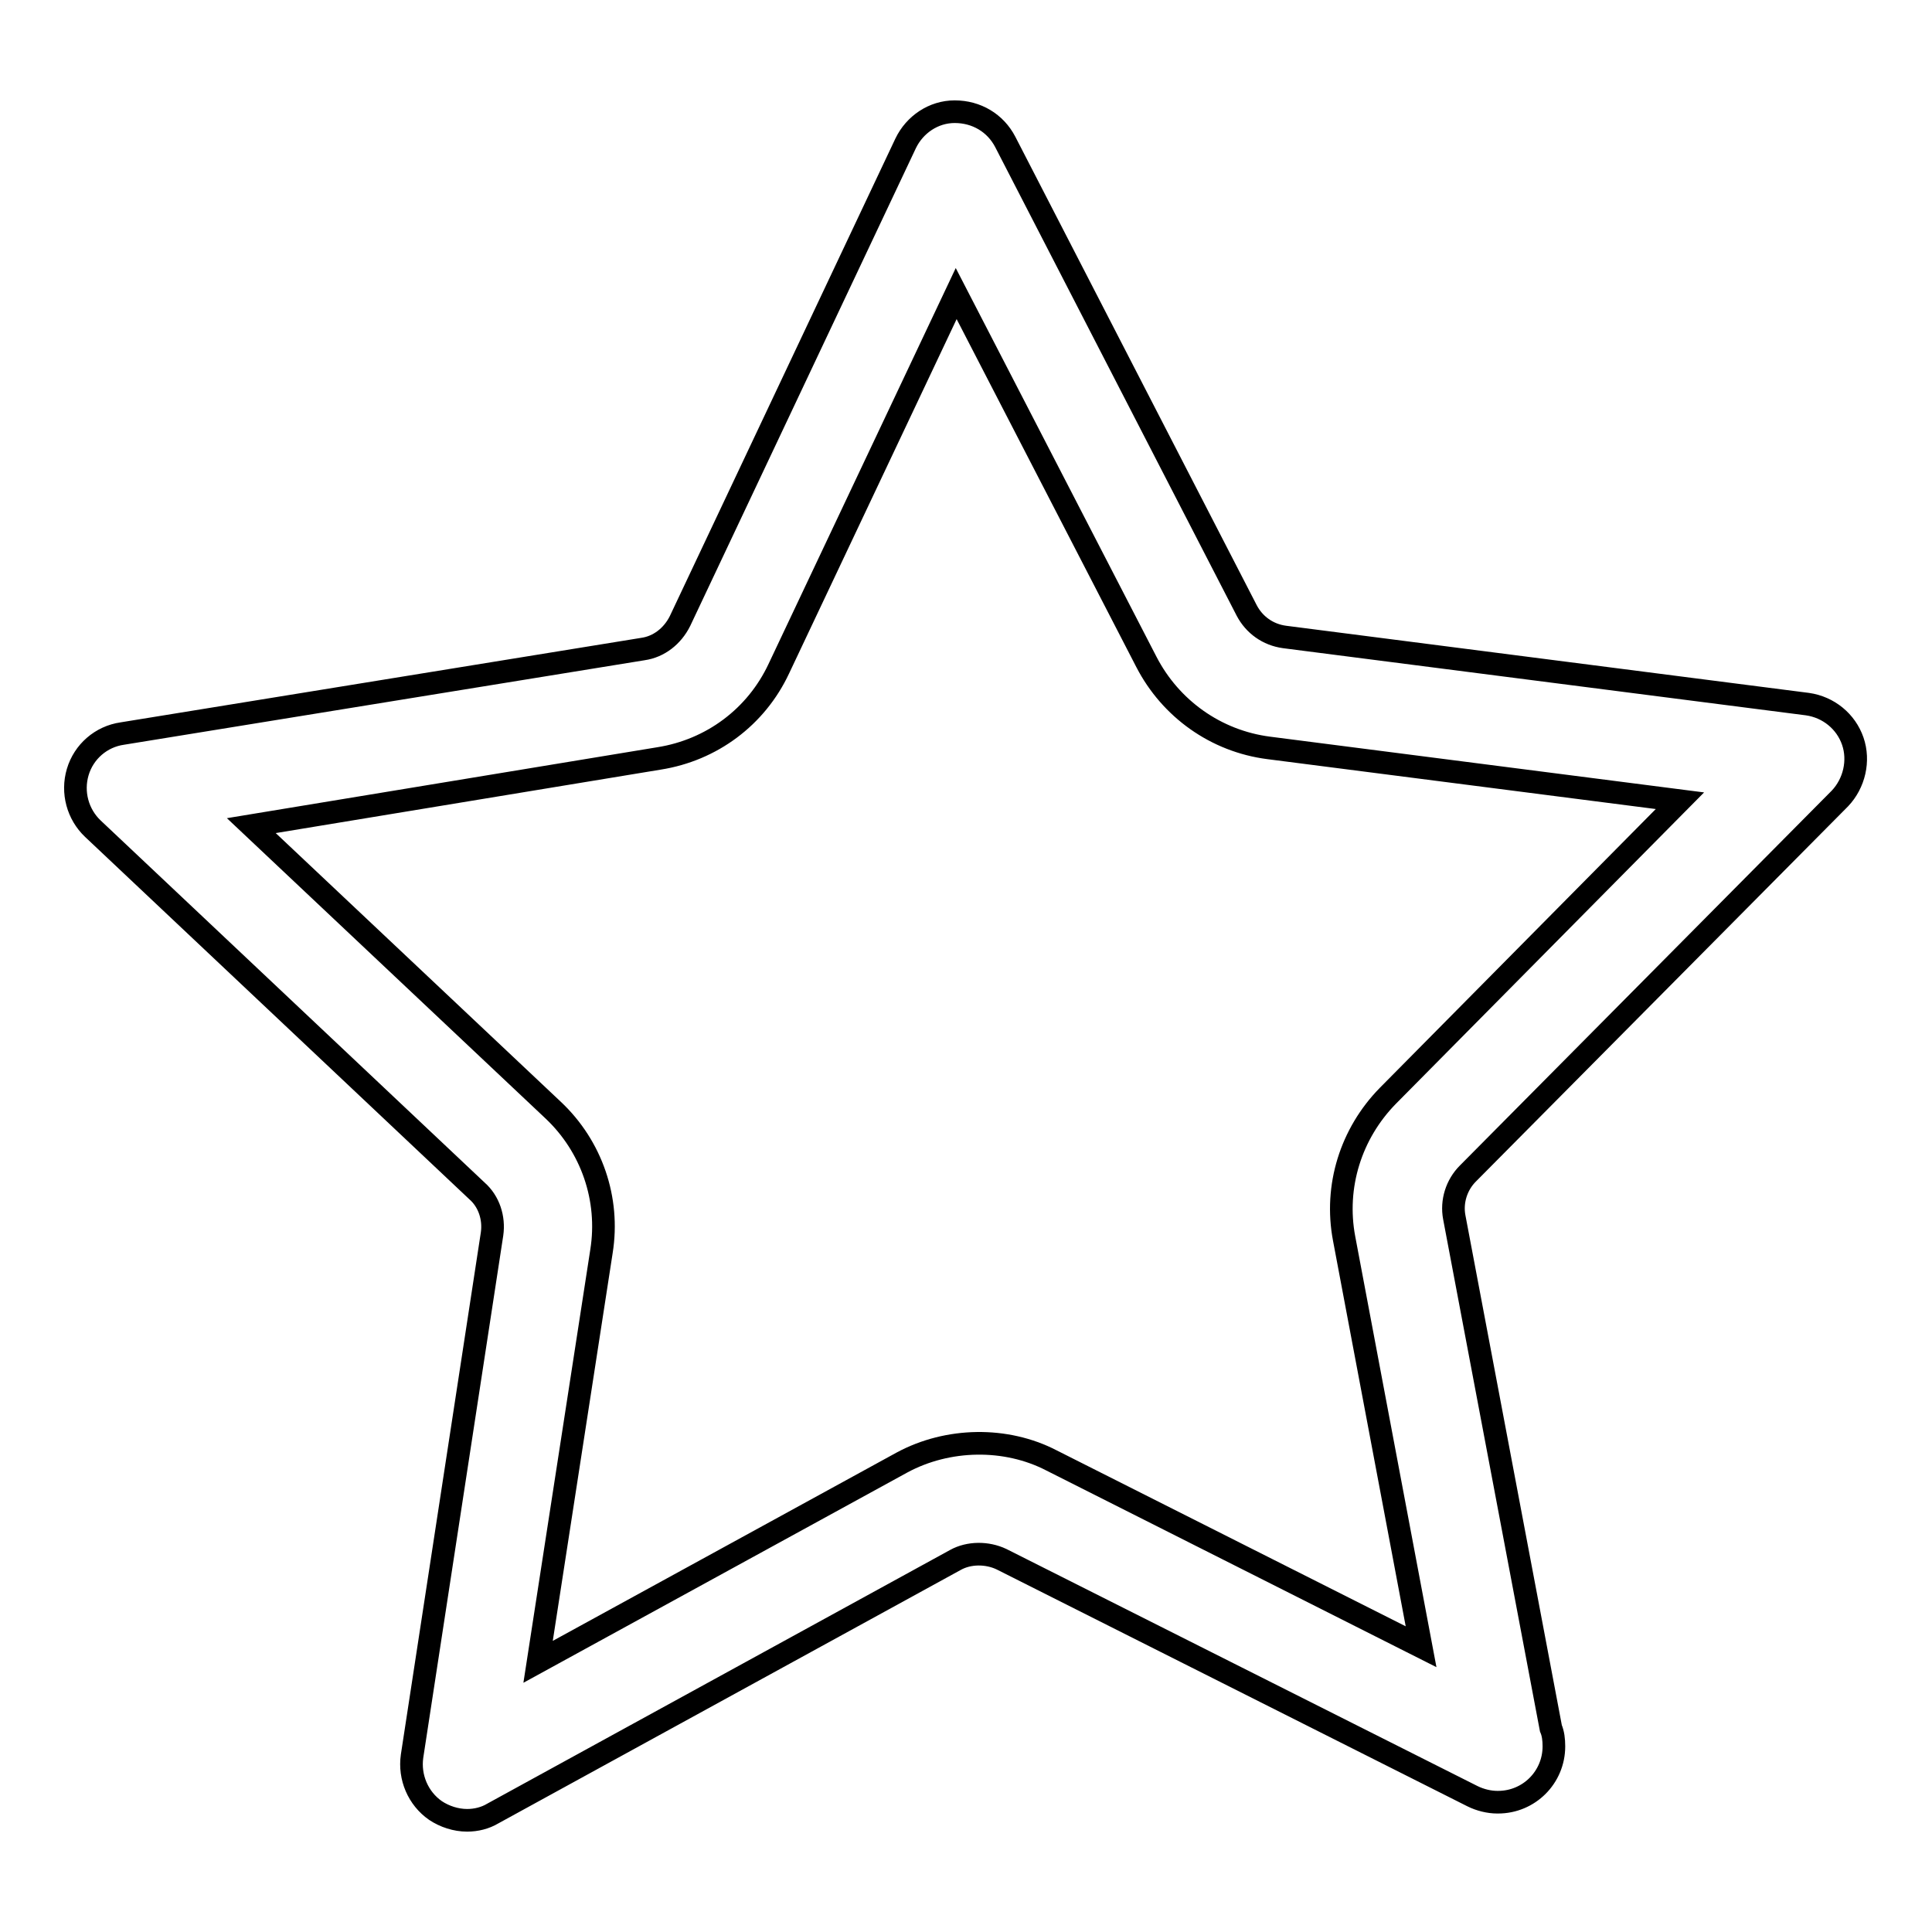
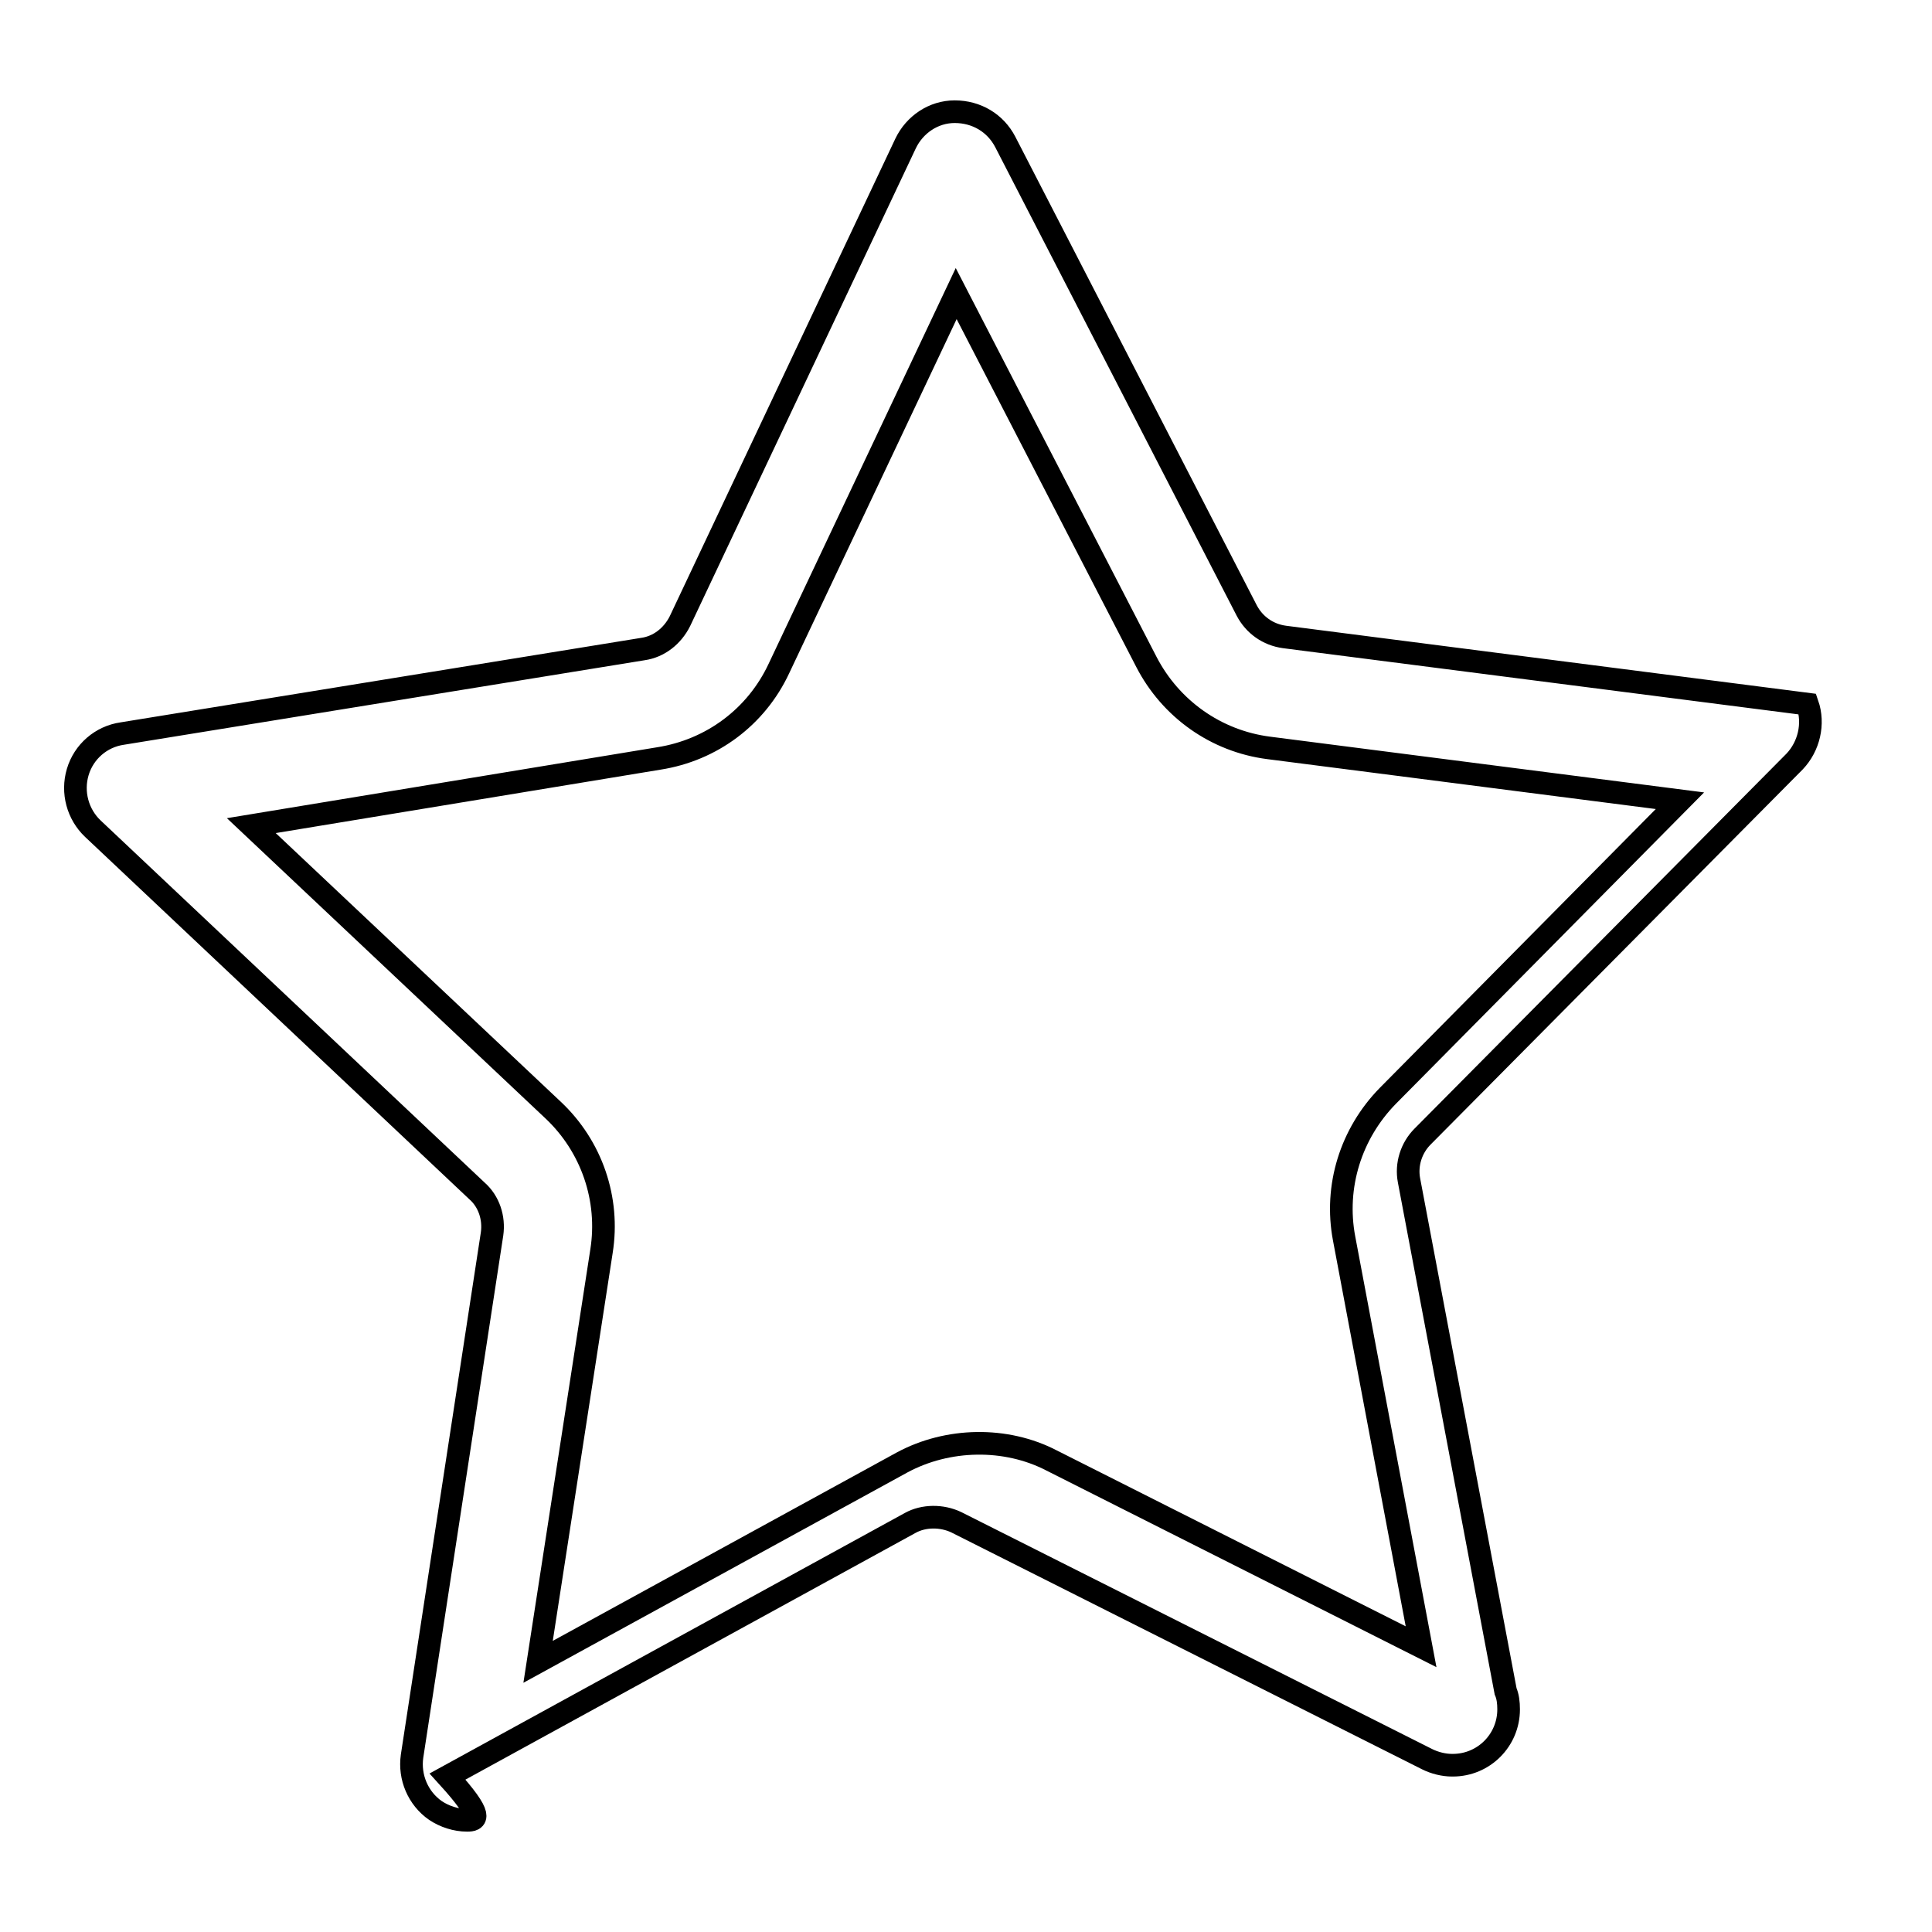
<svg xmlns="http://www.w3.org/2000/svg" version="1.1" x="0px" y="0px" viewBox="0 0 256 256" enable-background="new 0 0 256 256" xml:space="preserve">
  <g>
    <g>
-       <path stroke-width="3" fill-opacity="0" stroke="#000000" d="M61.9,241.2c-1.5,0-3-0.5-4.2-1.3c-2.3-1.6-3.5-4.4-3.1-7.2l10.6-69.2c0.3-2.1-0.4-4.3-2-5.7l-50.9-48c-2-1.9-2.8-4.8-2-7.5c0.8-2.7,3.1-4.7,5.9-5.1l69-11.2c2.1-0.3,3.9-1.7,4.9-3.7L120,19c1.2-2.5,3.7-4.2,6.5-4.2c2.9,0,5.4,1.5,6.7,4l32,62.1c1,1.9,2.8,3.2,5,3.5l69.3,8.9c2.8,0.4,5.1,2.3,6,4.9c0.9,2.6,0.2,5.6-1.7,7.6l-49.3,49.7c-1.5,1.5-2.2,3.7-1.8,5.8l12.8,67.7c0.3,0.7,0.4,1.5,0.4,2.4c0,4.1-3.3,7.4-7.4,7.4c0,0,0,0-0.1,0c-1.1,0-2.3-0.3-3.3-0.8l-62.4-31.4c-1.9-0.9-4.3-0.9-6.1,0.1l-61.3,33.6C64.3,240.9,63.1,241.2,61.9,241.2z M33.3,109.4l40,37.7c5.1,4.8,7.5,11.8,6.4,18.7l-8.4,54.4l48.2-26.4c6.1-3.3,13.8-3.4,19.8-0.3l49,24.7l-10.2-54.1c-1.3-6.9,0.9-13.9,5.8-18.9l38.7-39.1l-54.5-7c-7-0.9-13-5.2-16.2-11.4l-25.2-48.8l-23.5,49.7c-3,6.4-8.9,10.8-15.9,11.9L33.3,109.4z" />
+       <path stroke-width="3" fill-opacity="0" stroke="#000000" d="M61.9,241.2c-1.5,0-3-0.5-4.2-1.3c-2.3-1.6-3.5-4.4-3.1-7.2l10.6-69.2c0.3-2.1-0.4-4.3-2-5.7l-50.9-48c-2-1.9-2.8-4.8-2-7.5c0.8-2.7,3.1-4.7,5.9-5.1l69-11.2c2.1-0.3,3.9-1.7,4.9-3.7L120,19c1.2-2.5,3.7-4.2,6.5-4.2c2.9,0,5.4,1.5,6.7,4l32,62.1c1,1.9,2.8,3.2,5,3.5l69.3,8.9c0.9,2.6,0.2,5.6-1.7,7.6l-49.3,49.7c-1.5,1.5-2.2,3.7-1.8,5.8l12.8,67.7c0.3,0.7,0.4,1.5,0.4,2.4c0,4.1-3.3,7.4-7.4,7.4c0,0,0,0-0.1,0c-1.1,0-2.3-0.3-3.3-0.8l-62.4-31.4c-1.9-0.9-4.3-0.9-6.1,0.1l-61.3,33.6C64.3,240.9,63.1,241.2,61.9,241.2z M33.3,109.4l40,37.7c5.1,4.8,7.5,11.8,6.4,18.7l-8.4,54.4l48.2-26.4c6.1-3.3,13.8-3.4,19.8-0.3l49,24.7l-10.2-54.1c-1.3-6.9,0.9-13.9,5.8-18.9l38.7-39.1l-54.5-7c-7-0.9-13-5.2-16.2-11.4l-25.2-48.8l-23.5,49.7c-3,6.4-8.9,10.8-15.9,11.9L33.3,109.4z" />
    </g>
  </g>
</svg>